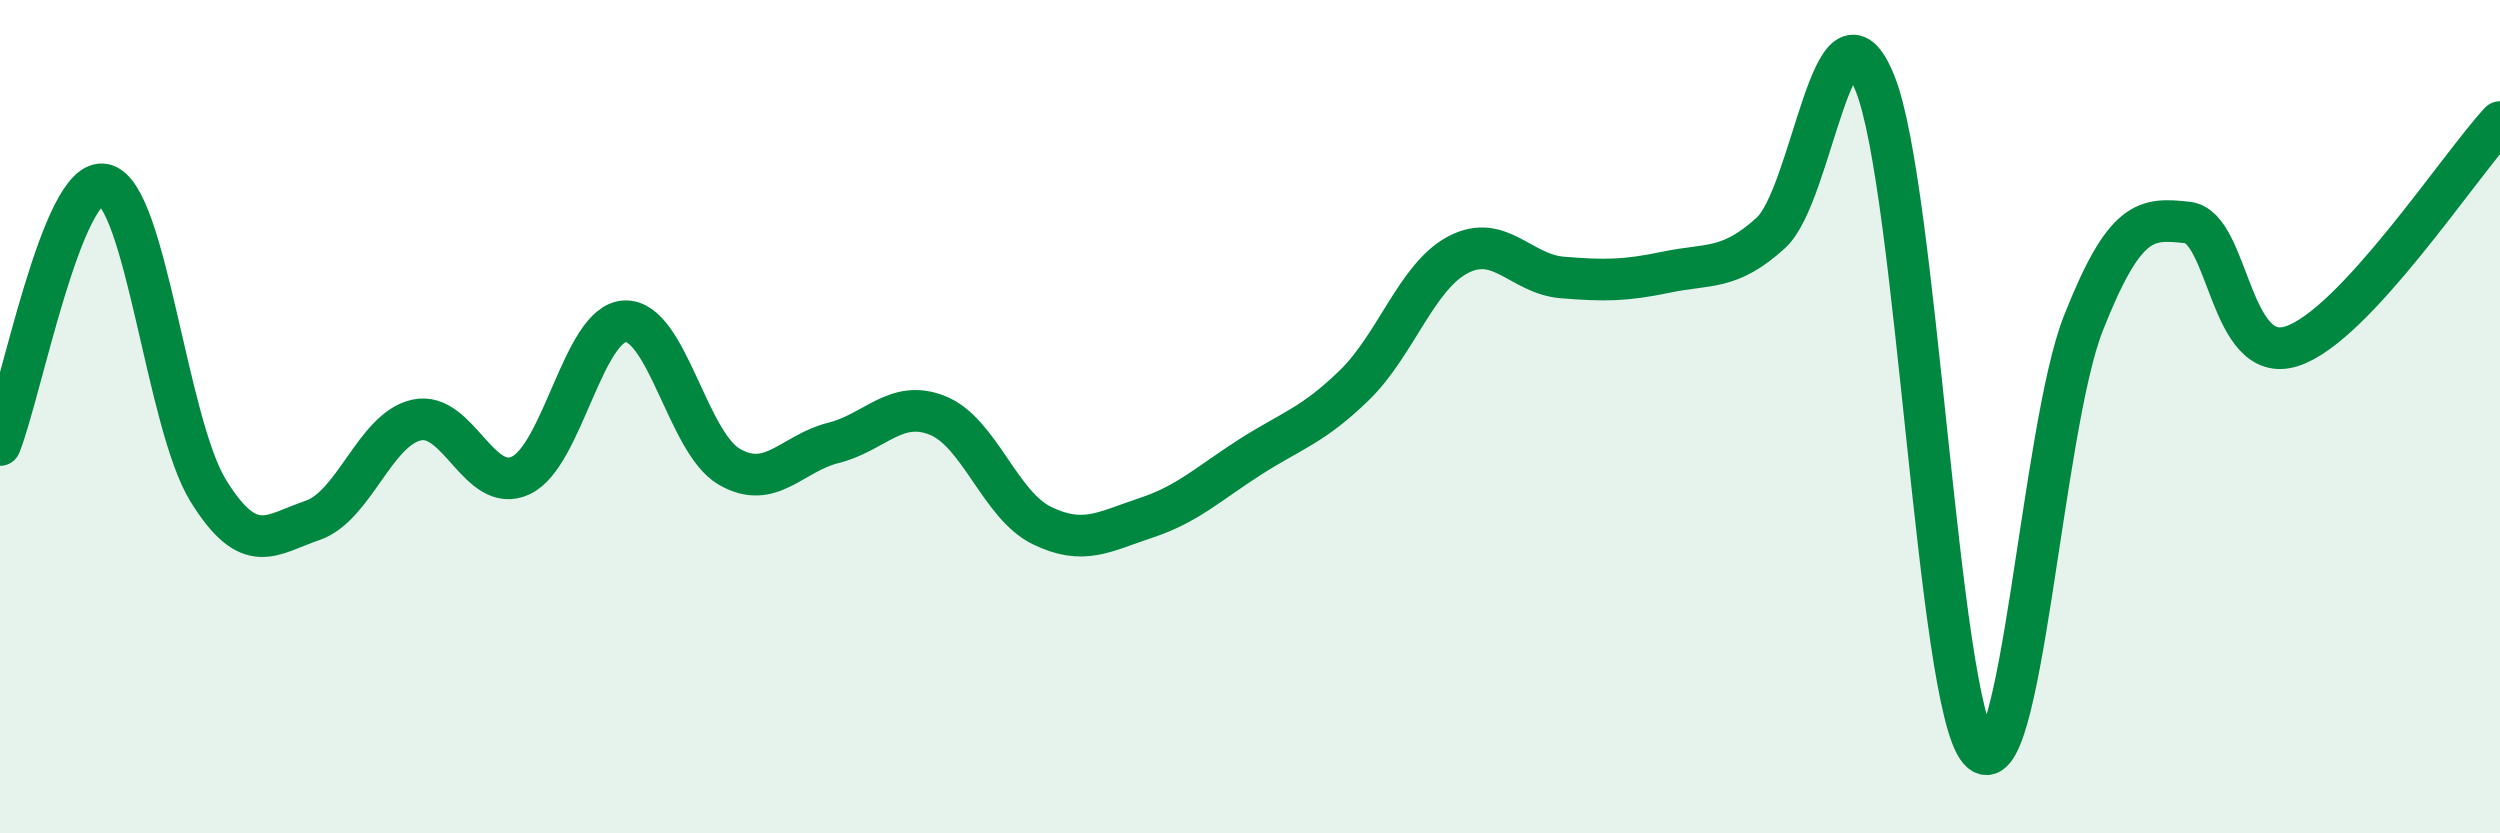
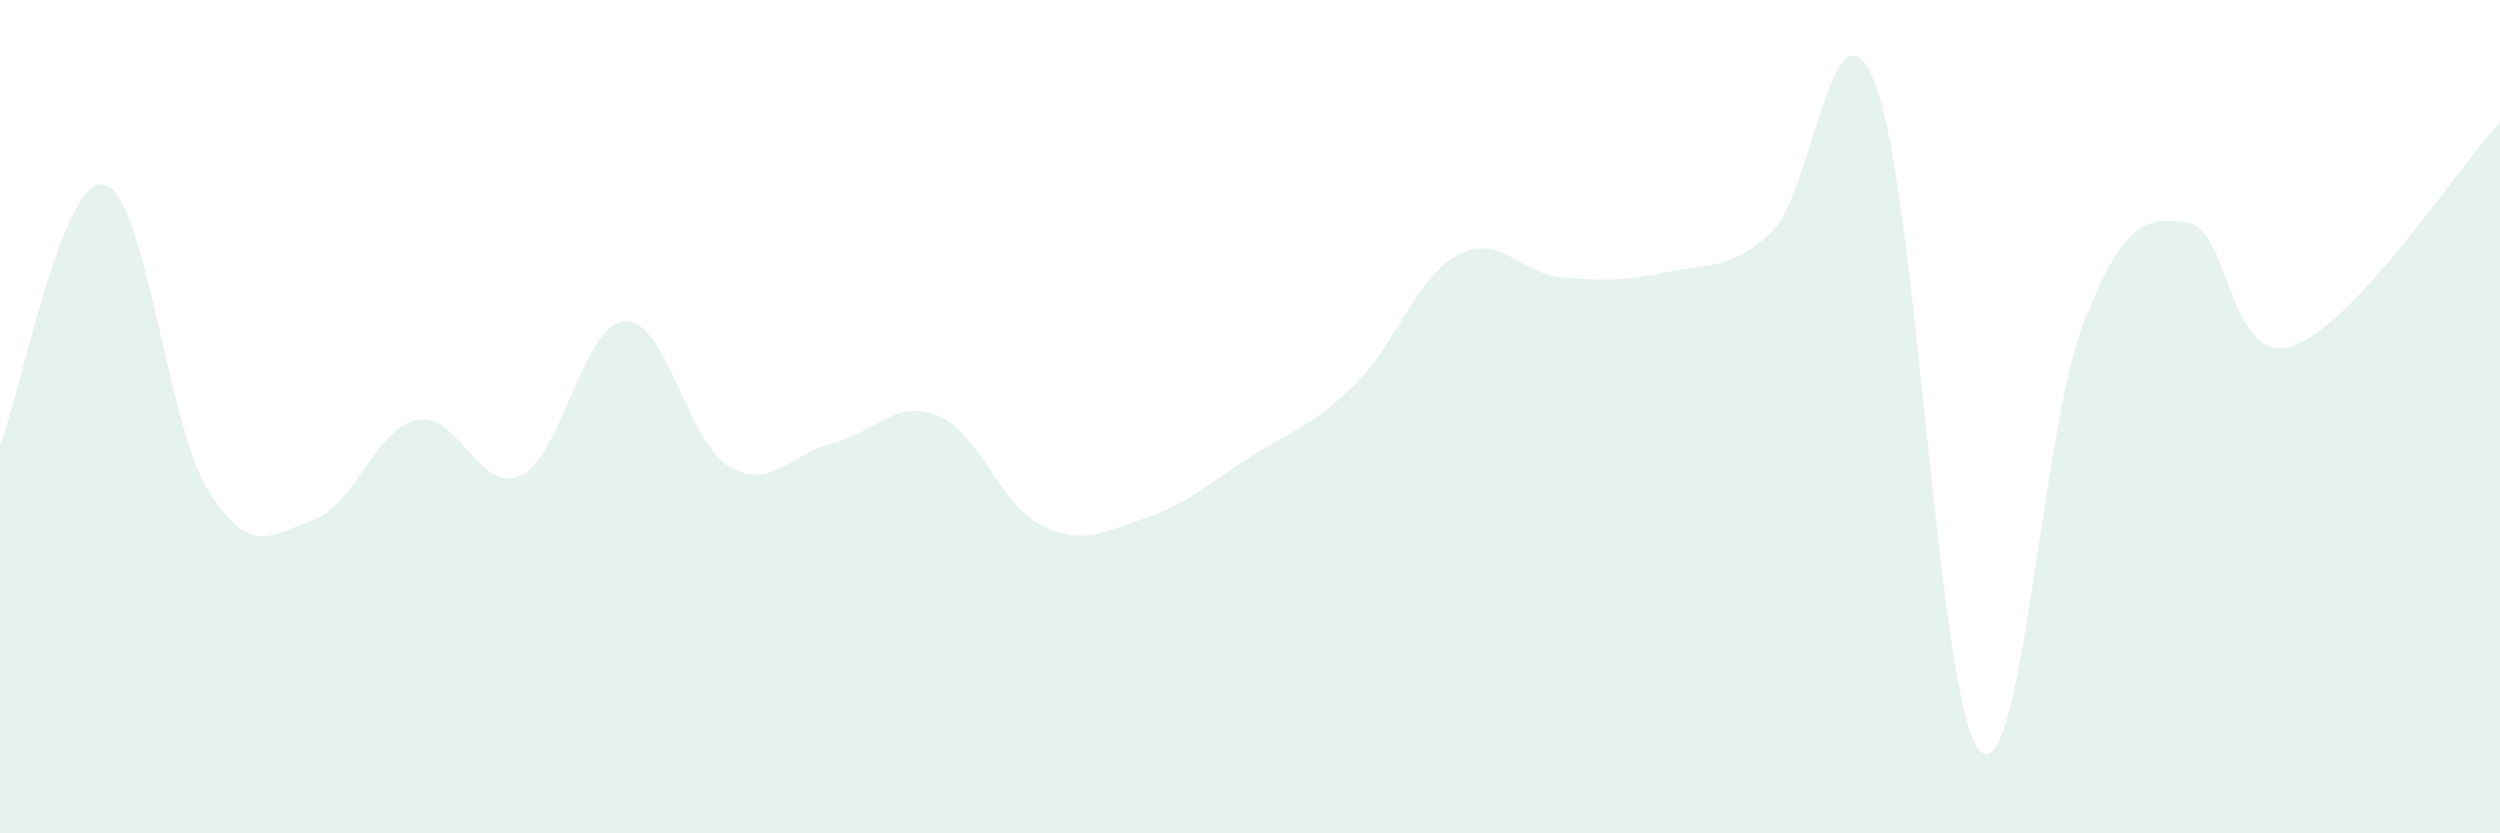
<svg xmlns="http://www.w3.org/2000/svg" width="60" height="20" viewBox="0 0 60 20">
  <path d="M 0,10.68 C 0.5,9.43 1.5,4.21 2.5,4.43 C 3.5,4.65 4,10.17 5,11.78 C 6,13.39 6.5,12.83 7.5,12.49 C 8.5,12.15 9,10.3 10,10.08 C 11,9.86 11.5,11.88 12.5,11.41 C 13.5,10.94 14,7.75 15,7.71 C 16,7.67 16.5,10.62 17.5,11.2 C 18.5,11.78 19,10.88 20,10.63 C 21,10.38 21.5,9.57 22.5,9.97 C 23.5,10.37 24,12.12 25,12.61 C 26,13.1 26.5,12.76 27.5,12.43 C 28.5,12.1 29,11.61 30,10.97 C 31,10.33 31.5,10.22 32.5,9.25 C 33.5,8.28 34,6.63 35,6.11 C 36,5.59 36.5,6.58 37.5,6.66 C 38.5,6.74 39,6.74 40,6.53 C 41,6.32 41.5,6.5 42.5,5.59 C 43.5,4.68 44,-0.48 45,2 C 46,4.48 46.5,16.85 47.5,18 C 48.5,19.15 49,10.29 50,7.76 C 51,5.23 51.5,5.23 52.5,5.34 C 53.5,5.45 53.5,8.79 55,8.31 C 56.5,7.83 59,4.01 60,2.93L60 20L0 20Z" fill="#008740" opacity="0.1" stroke-linecap="round" stroke-linejoin="round" />
-   <path d="M 0,10.68 C 0.5,9.43 1.5,4.21 2.5,4.43 C 3.5,4.65 4,10.17 5,11.78 C 6,13.39 6.5,12.83 7.5,12.49 C 8.5,12.15 9,10.3 10,10.08 C 11,9.86 11.5,11.88 12.5,11.41 C 13.5,10.94 14,7.75 15,7.71 C 16,7.67 16.5,10.62 17.5,11.2 C 18.5,11.78 19,10.88 20,10.63 C 21,10.38 21.5,9.57 22.5,9.97 C 23.5,10.37 24,12.12 25,12.61 C 26,13.1 26.5,12.76 27.5,12.43 C 28.5,12.1 29,11.61 30,10.97 C 31,10.33 31.5,10.22 32.5,9.25 C 33.5,8.28 34,6.63 35,6.11 C 36,5.59 36.5,6.58 37.5,6.66 C 38.5,6.74 39,6.74 40,6.53 C 41,6.32 41.5,6.5 42.5,5.59 C 43.5,4.68 44,-0.48 45,2 C 46,4.48 46.5,16.85 47.5,18 C 48.5,19.15 49,10.29 50,7.76 C 51,5.23 51.5,5.23 52.5,5.34 C 53.5,5.45 53.5,8.79 55,8.31 C 56.5,7.83 59,4.01 60,2.93" stroke="#008740" stroke-width="1" fill="none" stroke-linecap="round" stroke-linejoin="round" />
</svg>